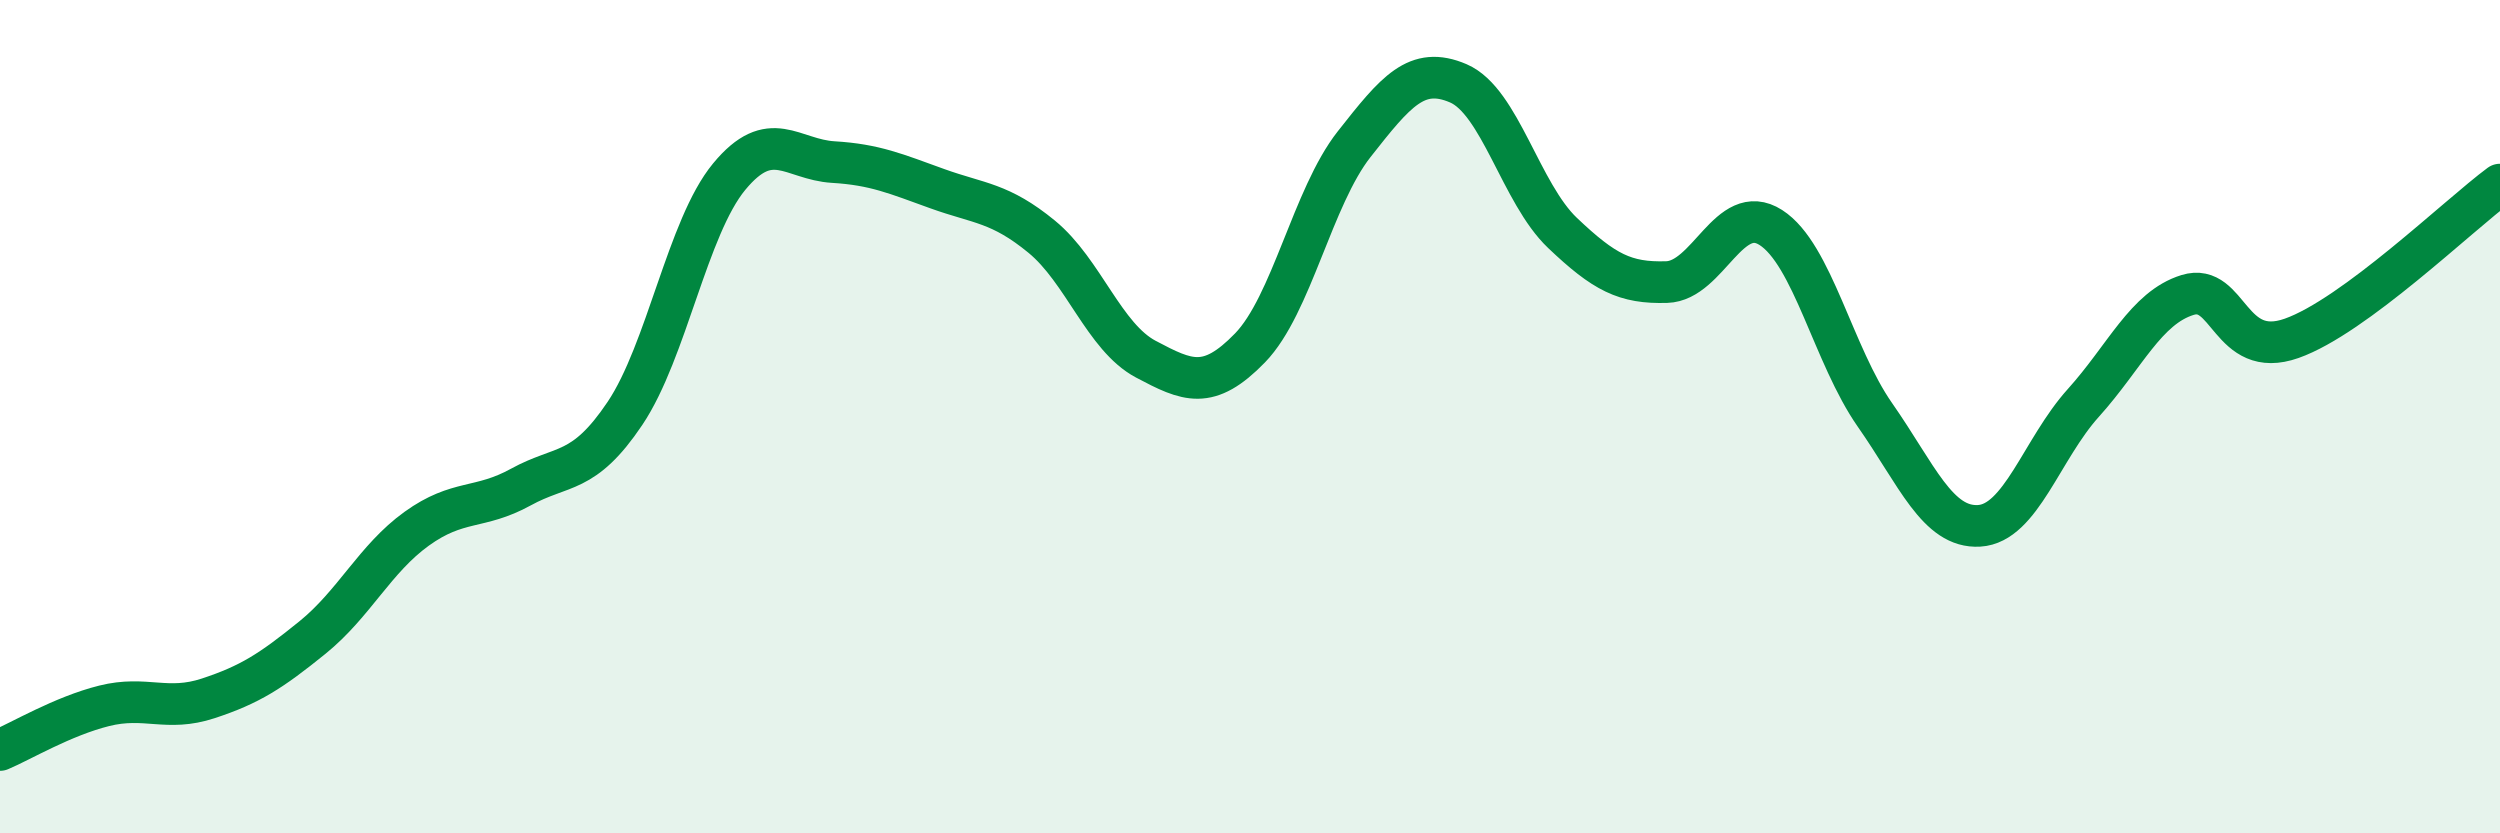
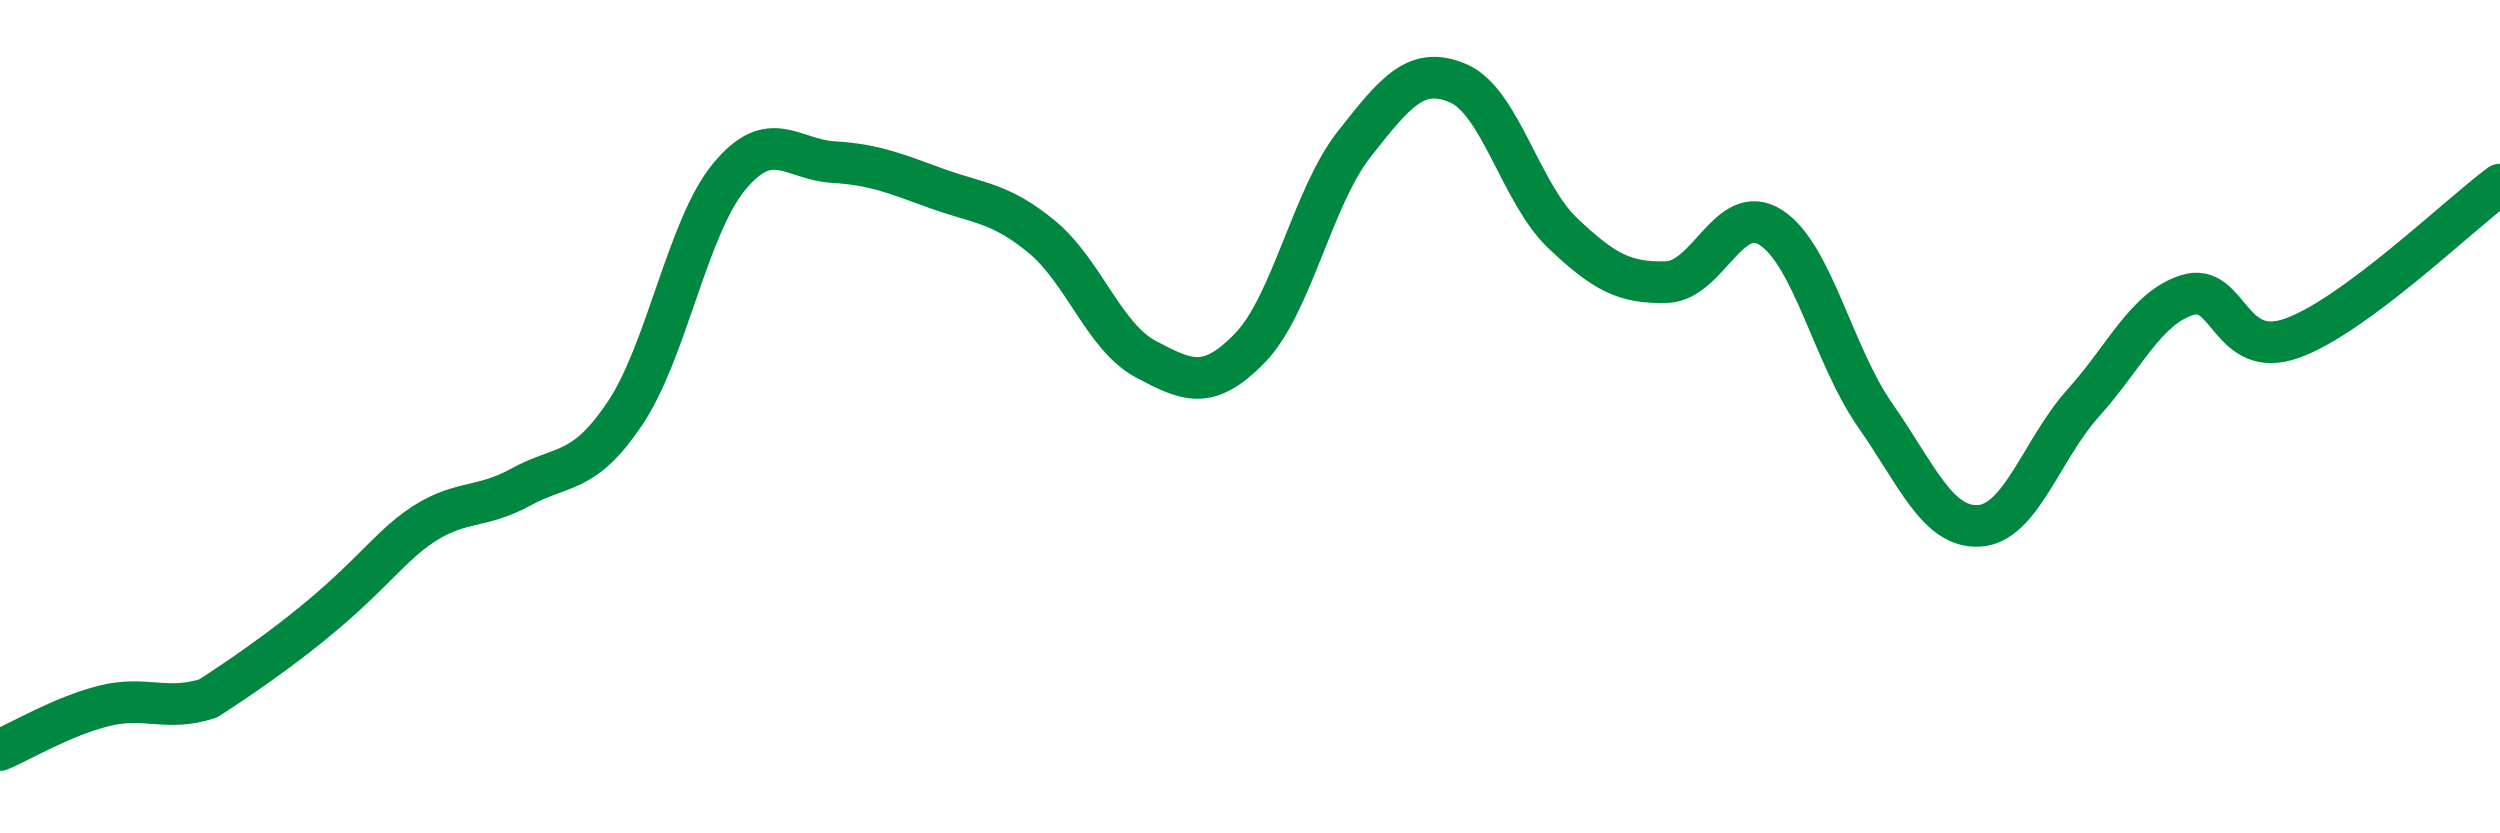
<svg xmlns="http://www.w3.org/2000/svg" width="60" height="20" viewBox="0 0 60 20">
-   <path d="M 0,18 C 0.5,17.79 1.5,17.19 2.5,16.94 C 3.5,16.69 4,17.09 5,16.76 C 6,16.43 6.5,16.11 7.5,15.3 C 8.5,14.49 9,13.41 10,12.69 C 11,11.97 11.5,12.24 12.5,11.69 C 13.5,11.14 14,11.41 15,9.92 C 16,8.43 16.5,5.45 17.5,4.24 C 18.5,3.03 19,3.83 20,3.89 C 21,3.95 21.5,4.17 22.5,4.53 C 23.5,4.89 24,4.86 25,5.68 C 26,6.5 26.5,8.09 27.5,8.62 C 28.5,9.15 29,9.38 30,8.35 C 31,7.32 31.5,4.73 32.5,3.46 C 33.5,2.19 34,1.57 35,2 C 36,2.43 36.5,4.64 37.5,5.59 C 38.5,6.54 39,6.8 40,6.77 C 41,6.74 41.5,4.82 42.5,5.46 C 43.5,6.1 44,8.53 45,9.96 C 46,11.39 46.5,12.68 47.5,12.62 C 48.5,12.56 49,10.78 50,9.67 C 51,8.56 51.5,7.39 52.5,7.08 C 53.5,6.77 53.5,8.65 55,8.12 C 56.5,7.59 59,5.17 60,4.43L60 20L0 20Z" fill="#008740" opacity="0.1" stroke-linecap="round" stroke-linejoin="round" />
-   <path d="M 0,18 C 0.5,17.79 1.5,17.19 2.5,16.94 C 3.5,16.69 4,17.09 5,16.76 C 6,16.43 6.5,16.11 7.5,15.3 C 8.5,14.49 9,13.41 10,12.69 C 11,11.97 11.5,12.24 12.5,11.69 C 13.5,11.14 14,11.41 15,9.92 C 16,8.43 16.5,5.45 17.5,4.24 C 18.5,3.03 19,3.83 20,3.89 C 21,3.95 21.5,4.17 22.5,4.53 C 23.5,4.89 24,4.86 25,5.68 C 26,6.5 26.5,8.09 27.5,8.62 C 28.5,9.15 29,9.38 30,8.35 C 31,7.32 31.5,4.73 32.5,3.46 C 33.5,2.19 34,1.57 35,2 C 36,2.43 36.5,4.64 37.5,5.59 C 38.5,6.54 39,6.8 40,6.77 C 41,6.74 41.5,4.82 42.5,5.46 C 43.5,6.1 44,8.53 45,9.96 C 46,11.39 46.5,12.68 47.5,12.62 C 48.5,12.56 49,10.78 50,9.67 C 51,8.56 51.5,7.39 52.5,7.08 C 53.5,6.77 53.5,8.65 55,8.12 C 56.5,7.59 59,5.17 60,4.43" stroke="#008740" stroke-width="1" fill="none" stroke-linecap="round" stroke-linejoin="round" />
+   <path d="M 0,18 C 0.5,17.79 1.5,17.19 2.5,16.94 C 3.5,16.69 4,17.09 5,16.76 C 8.5,14.49 9,13.41 10,12.69 C 11,11.97 11.5,12.24 12.5,11.69 C 13.5,11.14 14,11.41 15,9.92 C 16,8.43 16.5,5.45 17.5,4.24 C 18.5,3.03 19,3.83 20,3.89 C 21,3.95 21.5,4.17 22.5,4.53 C 23.5,4.89 24,4.86 25,5.68 C 26,6.5 26.5,8.09 27.5,8.62 C 28.5,9.15 29,9.38 30,8.35 C 31,7.32 31.5,4.73 32.5,3.46 C 33.5,2.19 34,1.57 35,2 C 36,2.43 36.5,4.64 37.5,5.59 C 38.5,6.54 39,6.8 40,6.77 C 41,6.74 41.5,4.82 42.5,5.46 C 43.5,6.1 44,8.53 45,9.96 C 46,11.39 46.5,12.68 47.5,12.62 C 48.5,12.56 49,10.78 50,9.67 C 51,8.56 51.5,7.39 52.5,7.08 C 53.5,6.77 53.5,8.65 55,8.12 C 56.5,7.59 59,5.17 60,4.43" stroke="#008740" stroke-width="1" fill="none" stroke-linecap="round" stroke-linejoin="round" />
</svg>